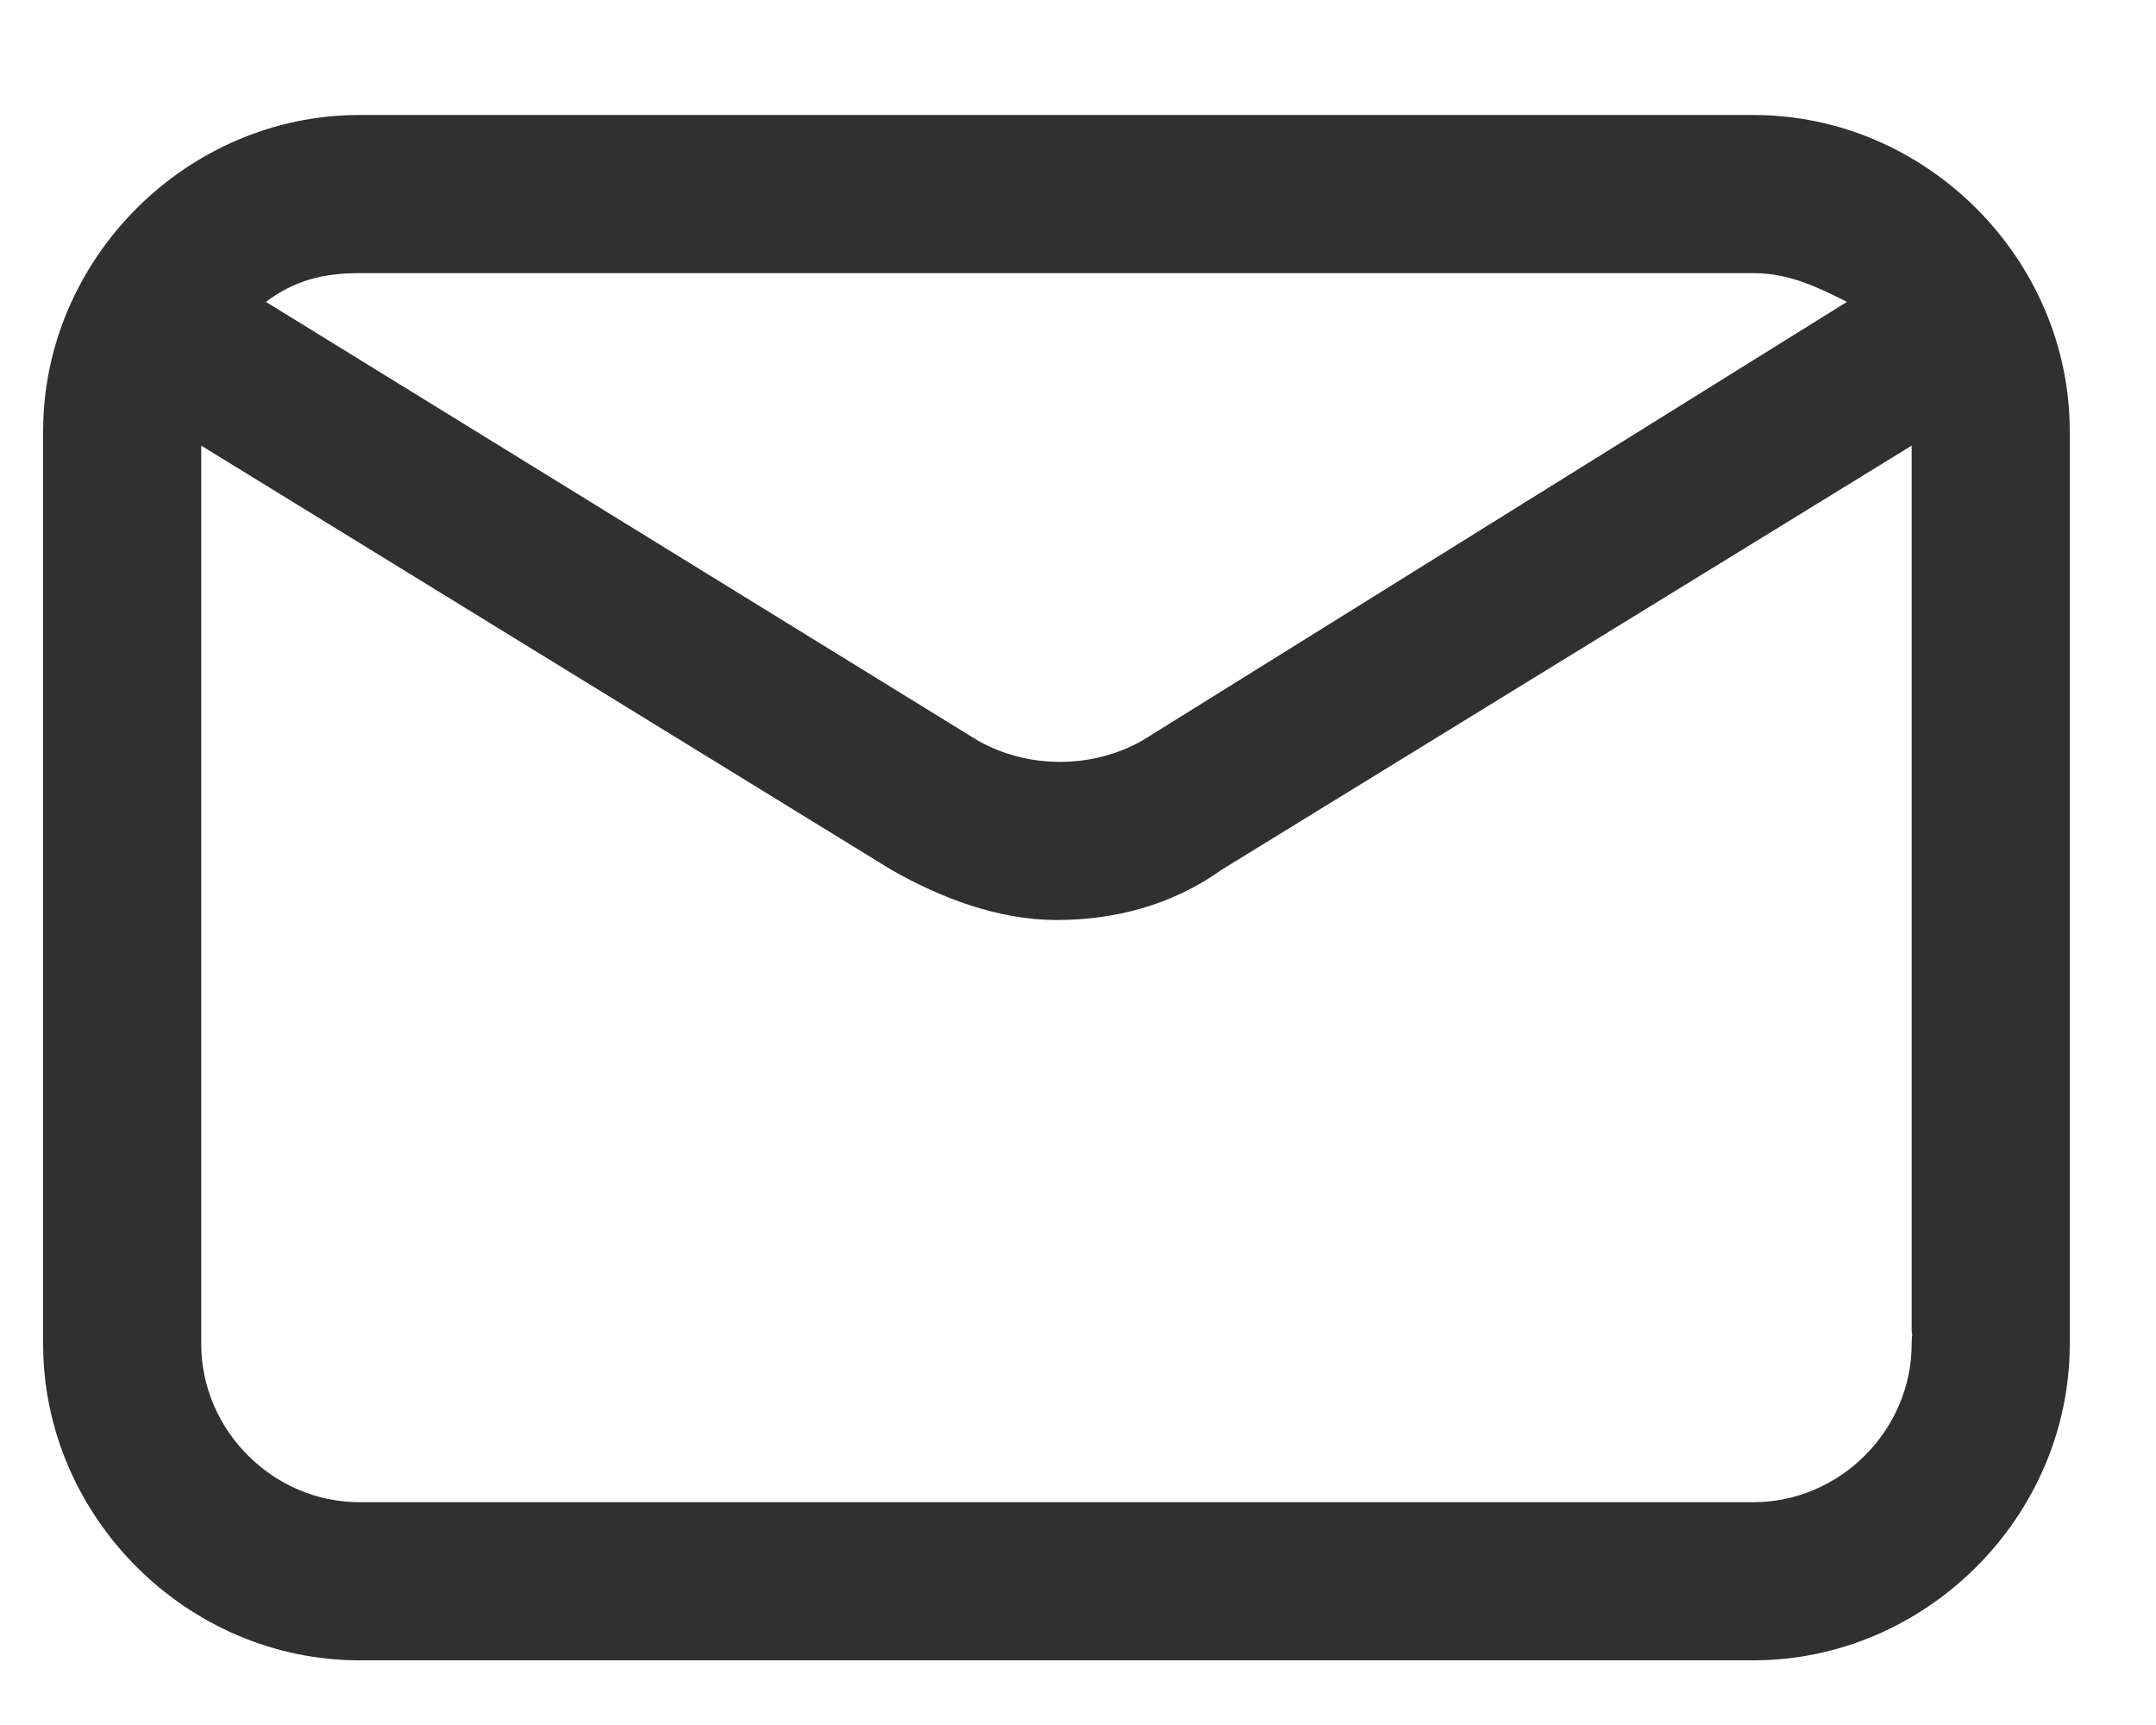
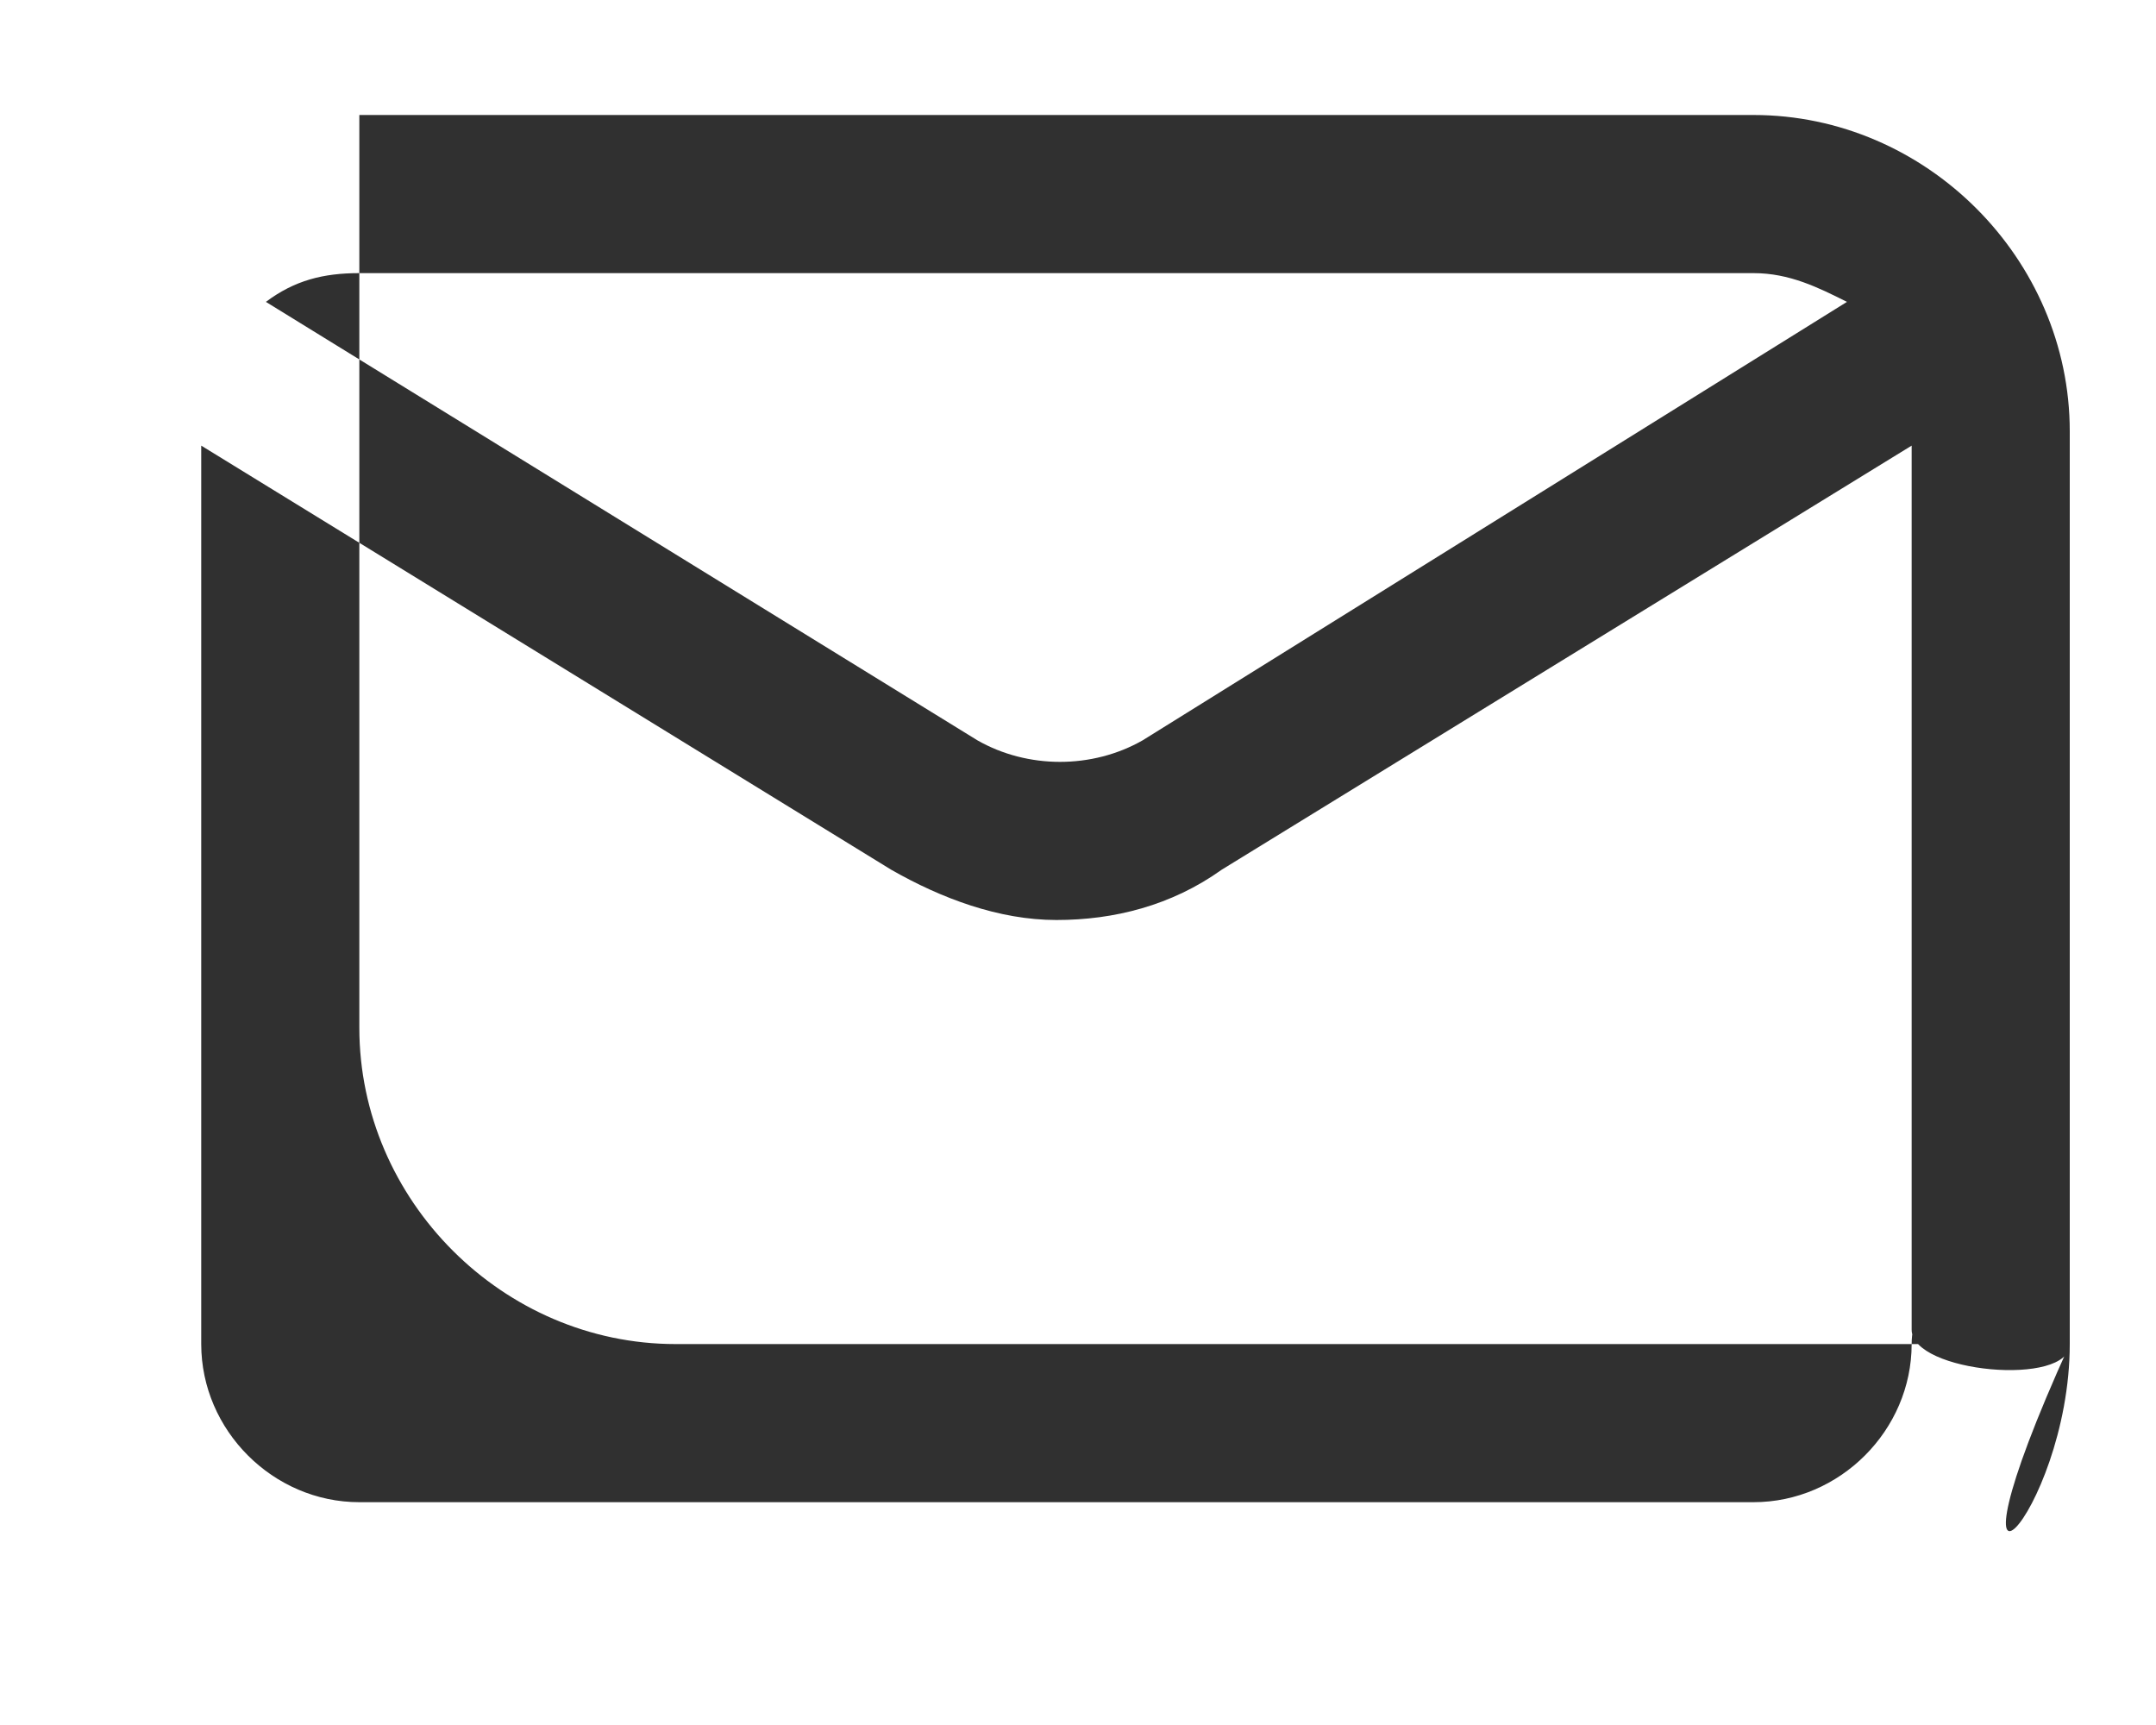
<svg xmlns="http://www.w3.org/2000/svg" version="1.1" id="Capa_1" x="0px" y="0px" viewBox="0 0 30 24" style="enable-background:new 0 0 30 24;" xml:space="preserve">
  <style type="text/css">
	.st0{fill:#303030;}
</style>
  <g>
    <g>
-       <path class="st0" d="M28.8,18.7V6c0-2.4-2-4.4-4.4-4.4H5c-2.4,0-4.4,2-4.4,4.4v12.7c0,2.4,2,4.4,4.4,4.4h19.4    C26.8,23.1,28.8,21.1,28.8,18.7c0-0.6-0.5-1.1-1.1-1.1s-1.1,0.5-1.1,1.1c0,1.2-1,2.2-2.2,2.2H5c-1.2,0-2.2-1-2.2-2.2V6.2l9.6,5.9    c0.7,0.4,1.5,0.7,2.3,0.7c0.8,0,1.6-0.2,2.3-0.7l9.6-5.9l0,12.3C26.6,19.1,28.8,19.3,28.8,18.7z M15.9,10.3    c-0.7,0.4-1.6,0.4-2.3,0L3.7,4.2C4.1,3.9,4.5,3.8,5,3.8h19.4c0.5,0,0.9,0.2,1.3,0.4L15.9,10.3z" />
+       <path class="st0" d="M28.8,18.7V6c0-2.4-2-4.4-4.4-4.4H5v12.7c0,2.4,2,4.4,4.4,4.4h19.4    C26.8,23.1,28.8,21.1,28.8,18.7c0-0.6-0.5-1.1-1.1-1.1s-1.1,0.5-1.1,1.1c0,1.2-1,2.2-2.2,2.2H5c-1.2,0-2.2-1-2.2-2.2V6.2l9.6,5.9    c0.7,0.4,1.5,0.7,2.3,0.7c0.8,0,1.6-0.2,2.3-0.7l9.6-5.9l0,12.3C26.6,19.1,28.8,19.3,28.8,18.7z M15.9,10.3    c-0.7,0.4-1.6,0.4-2.3,0L3.7,4.2C4.1,3.9,4.5,3.8,5,3.8h19.4c0.5,0,0.9,0.2,1.3,0.4L15.9,10.3z" />
    </g>
  </g>
</svg>